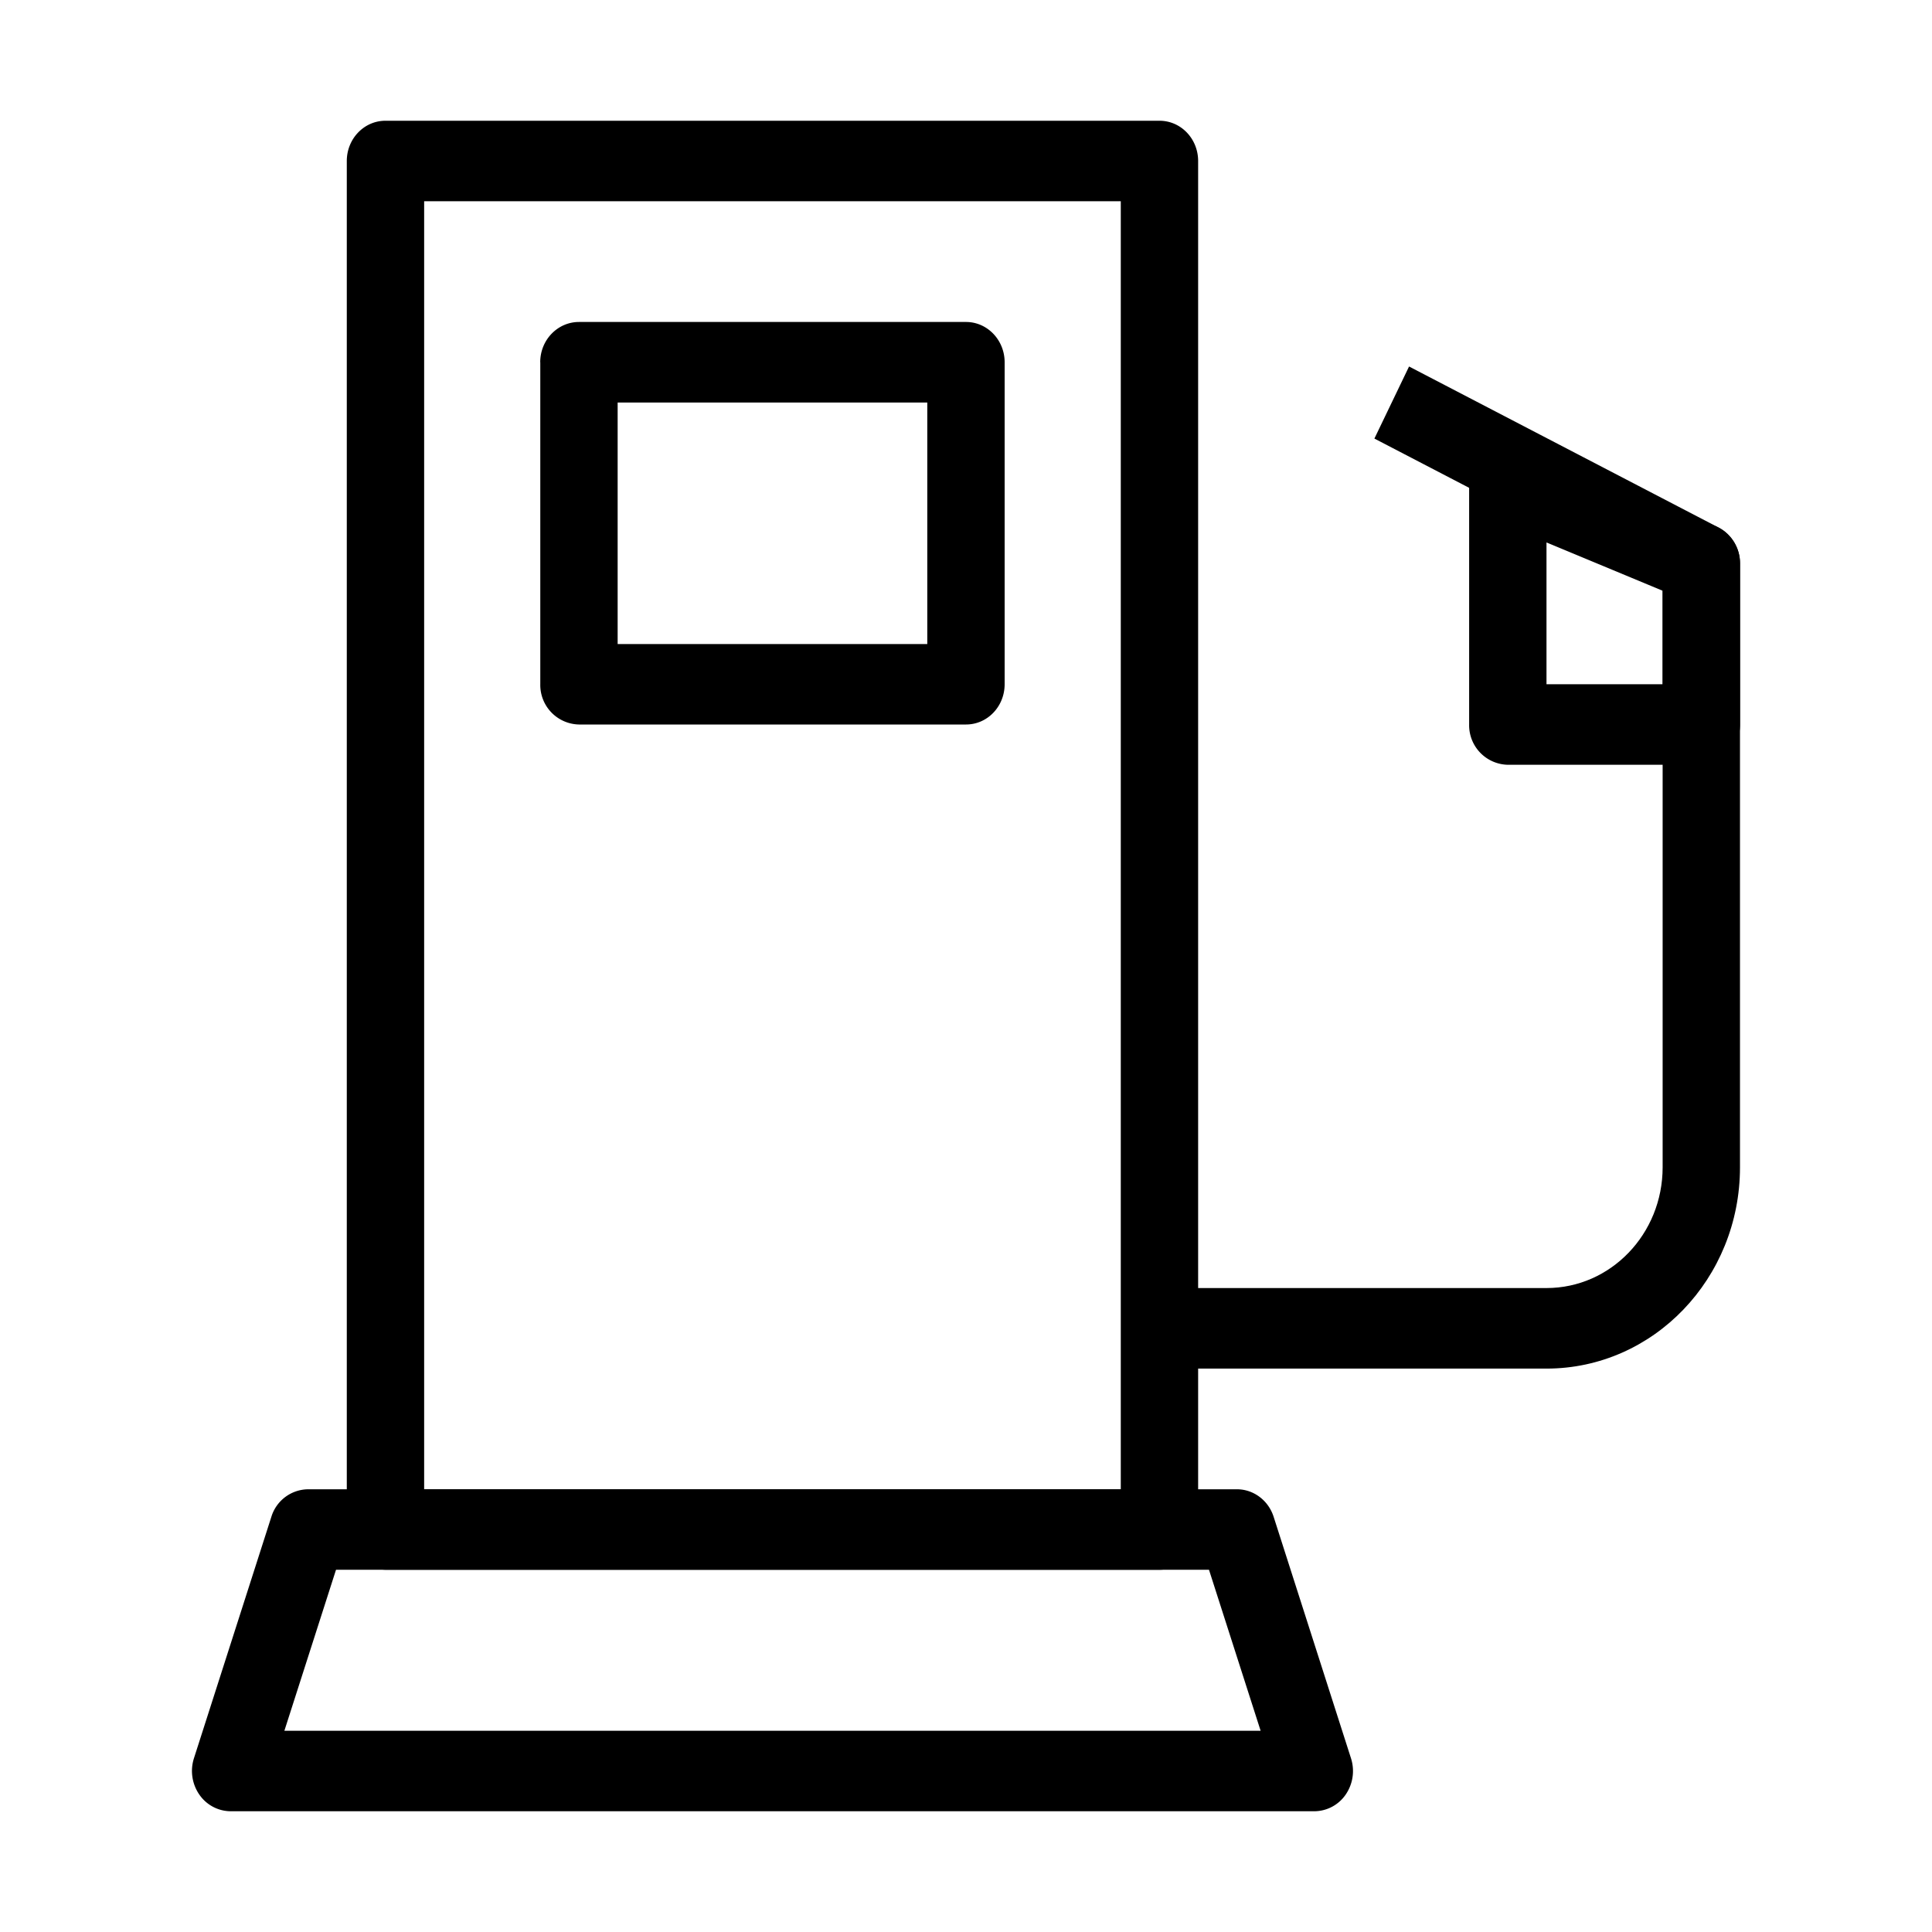
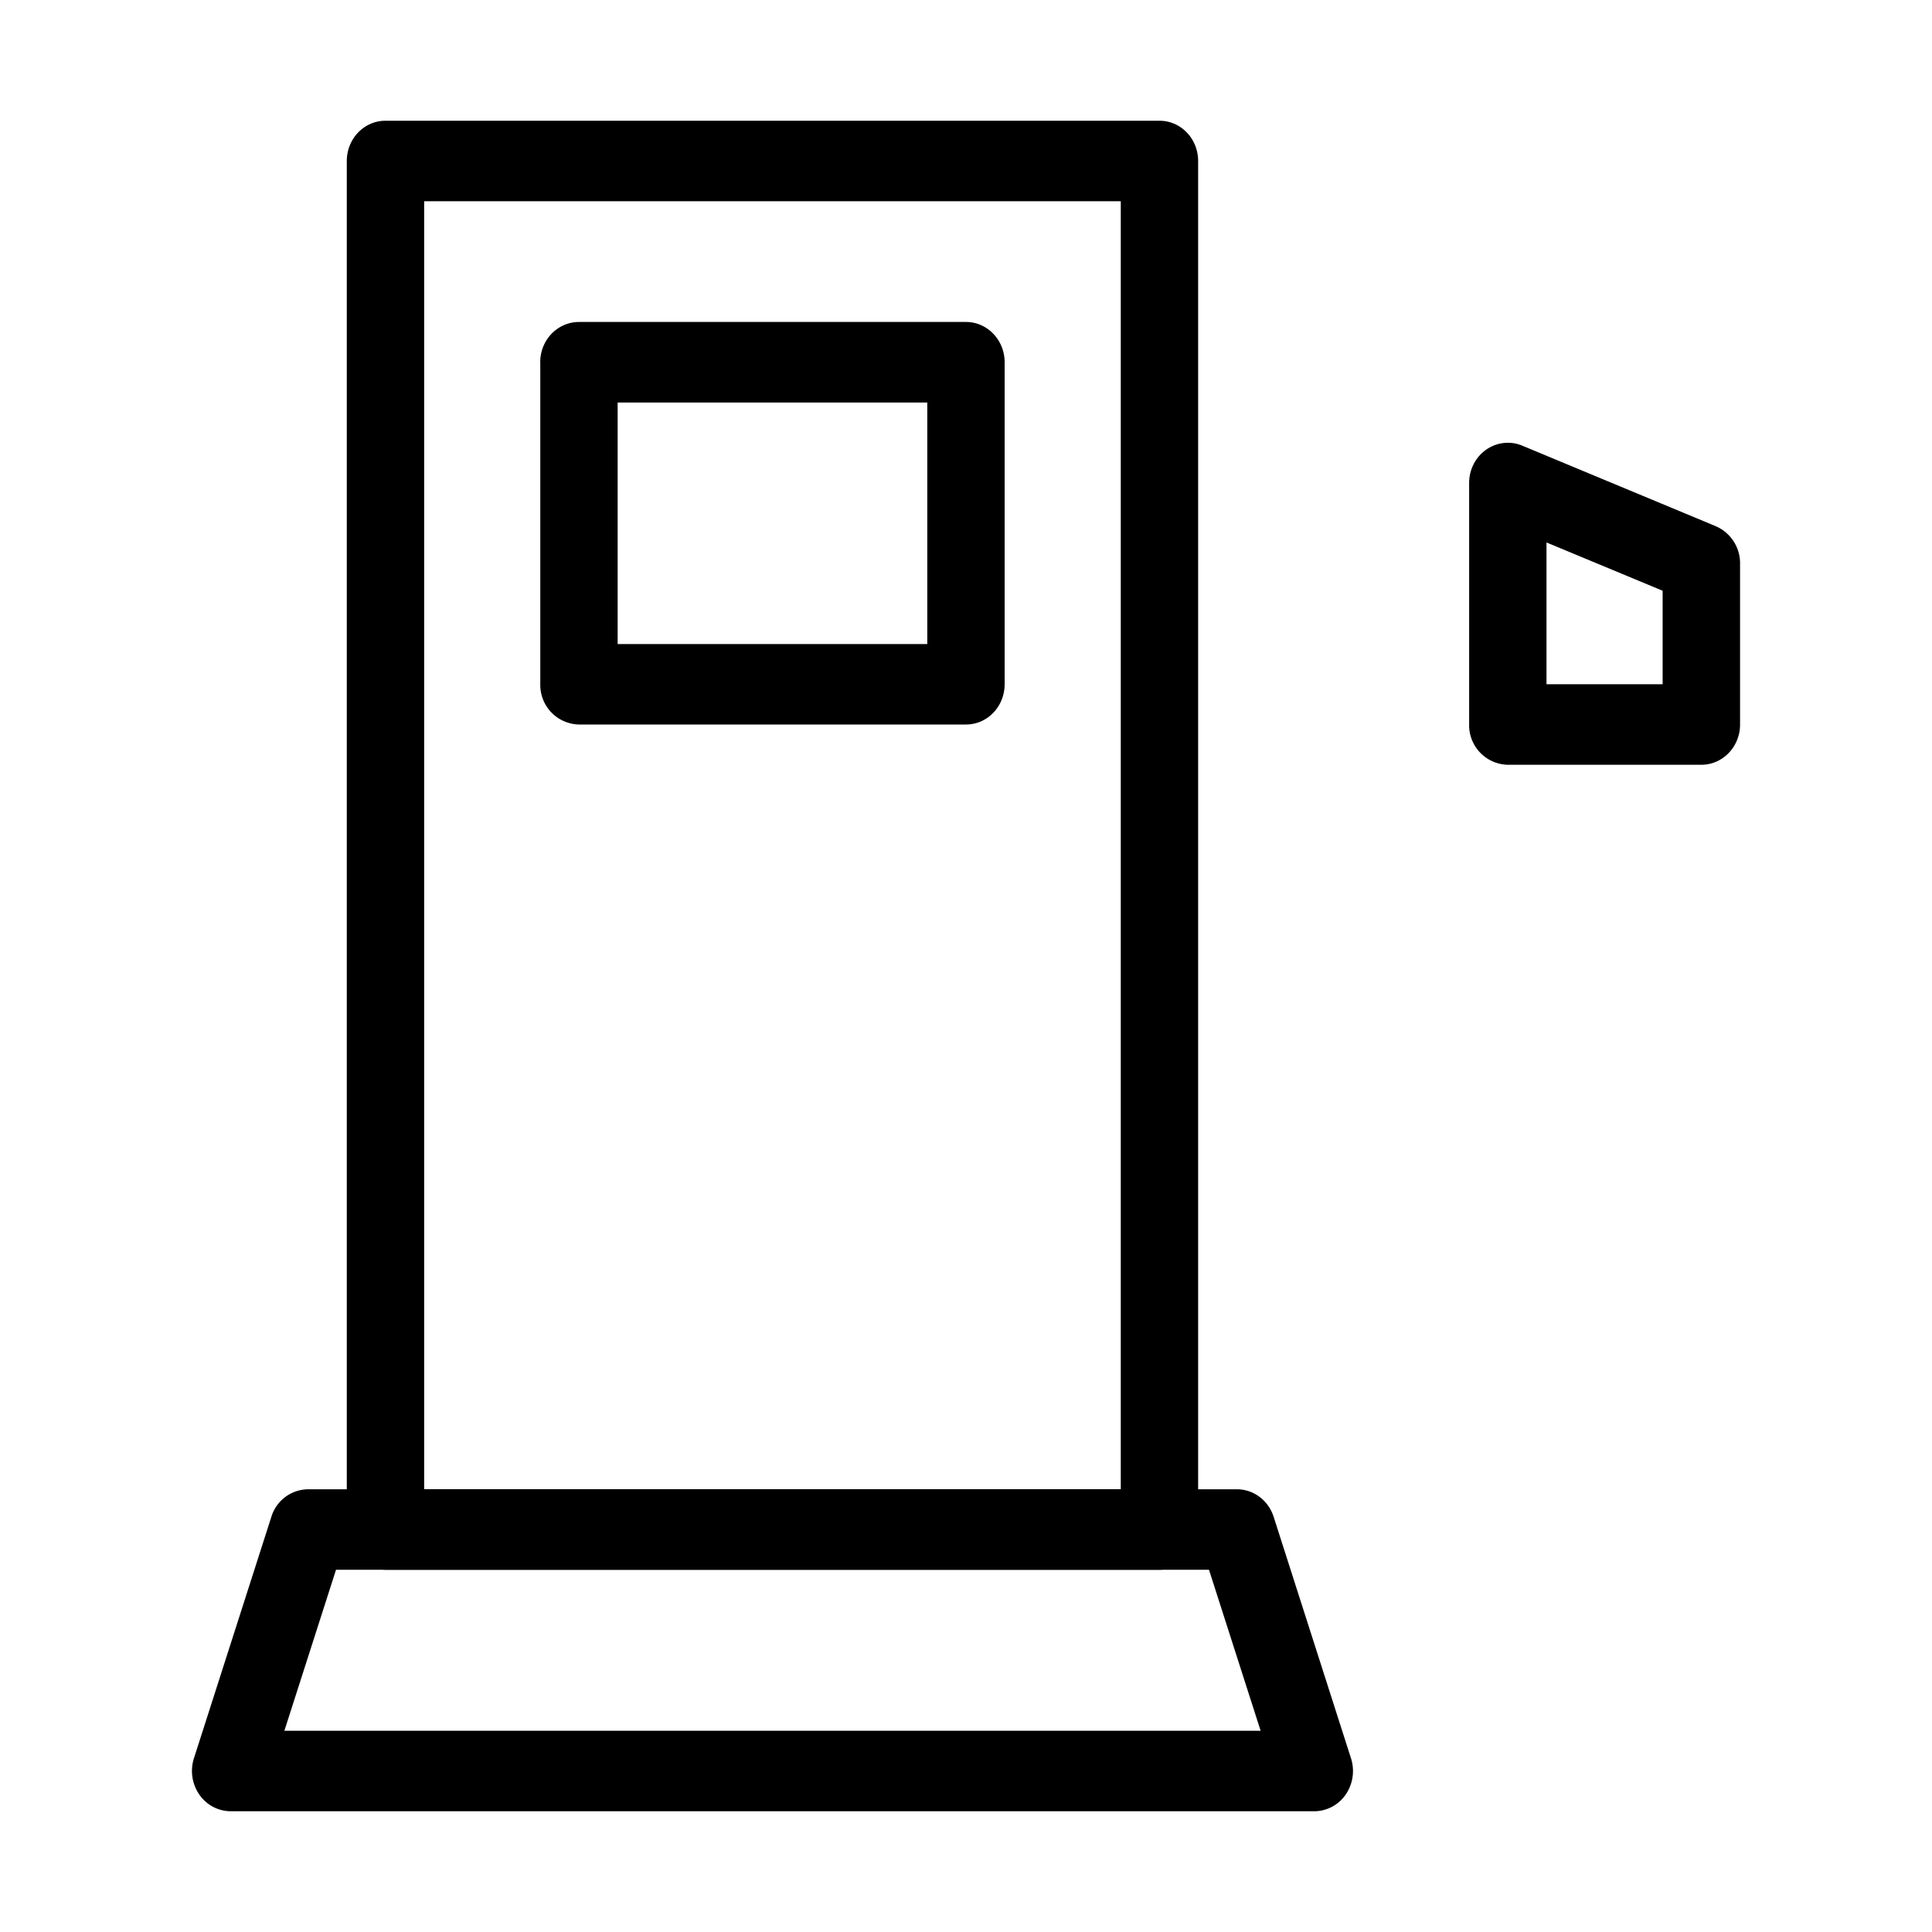
<svg xmlns="http://www.w3.org/2000/svg" width="26" height="26" fill="none">
  <g fill="#000" fill-rule="evenodd" clip-rule="evenodd">
    <path d="M4.667 2.167c0-.3.233-.542.52-.542h10.417c.288 0 .52.242.52.542v18.416c0 .3-.232.542-.52.542H5.187a.532.532 0 0 1-.52-.542V2.167Zm1.041.541v17.334h9.375V2.708H5.708Z" />
    <path d="M3.652 20.412a.523.523 0 0 1 .494-.37h12.5c.224 0 .423.149.494.37l1.041 3.25a.56.56 0 0 1-.071.488.515.515 0 0 1-.423.225H3.104a.515.515 0 0 1-.422-.225.56.56 0 0 1-.072-.488l1.042-3.25Zm.87.713-.695 2.167h13.138l-.695-2.167H4.521ZM7.27 4.875c0-.3.234-.542.522-.542H13c.287 0 .52.243.52.542v4.333c0 .3-.232.542-.52.542H7.792a.532.532 0 0 1-.521-.542V4.875Zm1.042.542v3.25h4.167v-3.25H8.312ZM20 6.052a.504.504 0 0 1 .485-.055l2.604 1.084a.542.542 0 0 1 .328.502V9.75c0 .3-.234.542-.521.542h-2.604a.532.532 0 0 1-.521-.542V6.5c0-.18.085-.348.229-.448Zm.812 1.248v1.908h1.563V7.95l-1.563-.65Z" />
-     <path d="M18.962 4.932 23.129 7.1c.176.092.287.28.287.484v8.125c0 1.496-1.165 2.709-2.604 2.709h-5.208v-1.084h5.208c.863 0 1.563-.727 1.563-1.625v-7.79l-3.879-2.017.466-.969Z" />
  </g>
</svg>